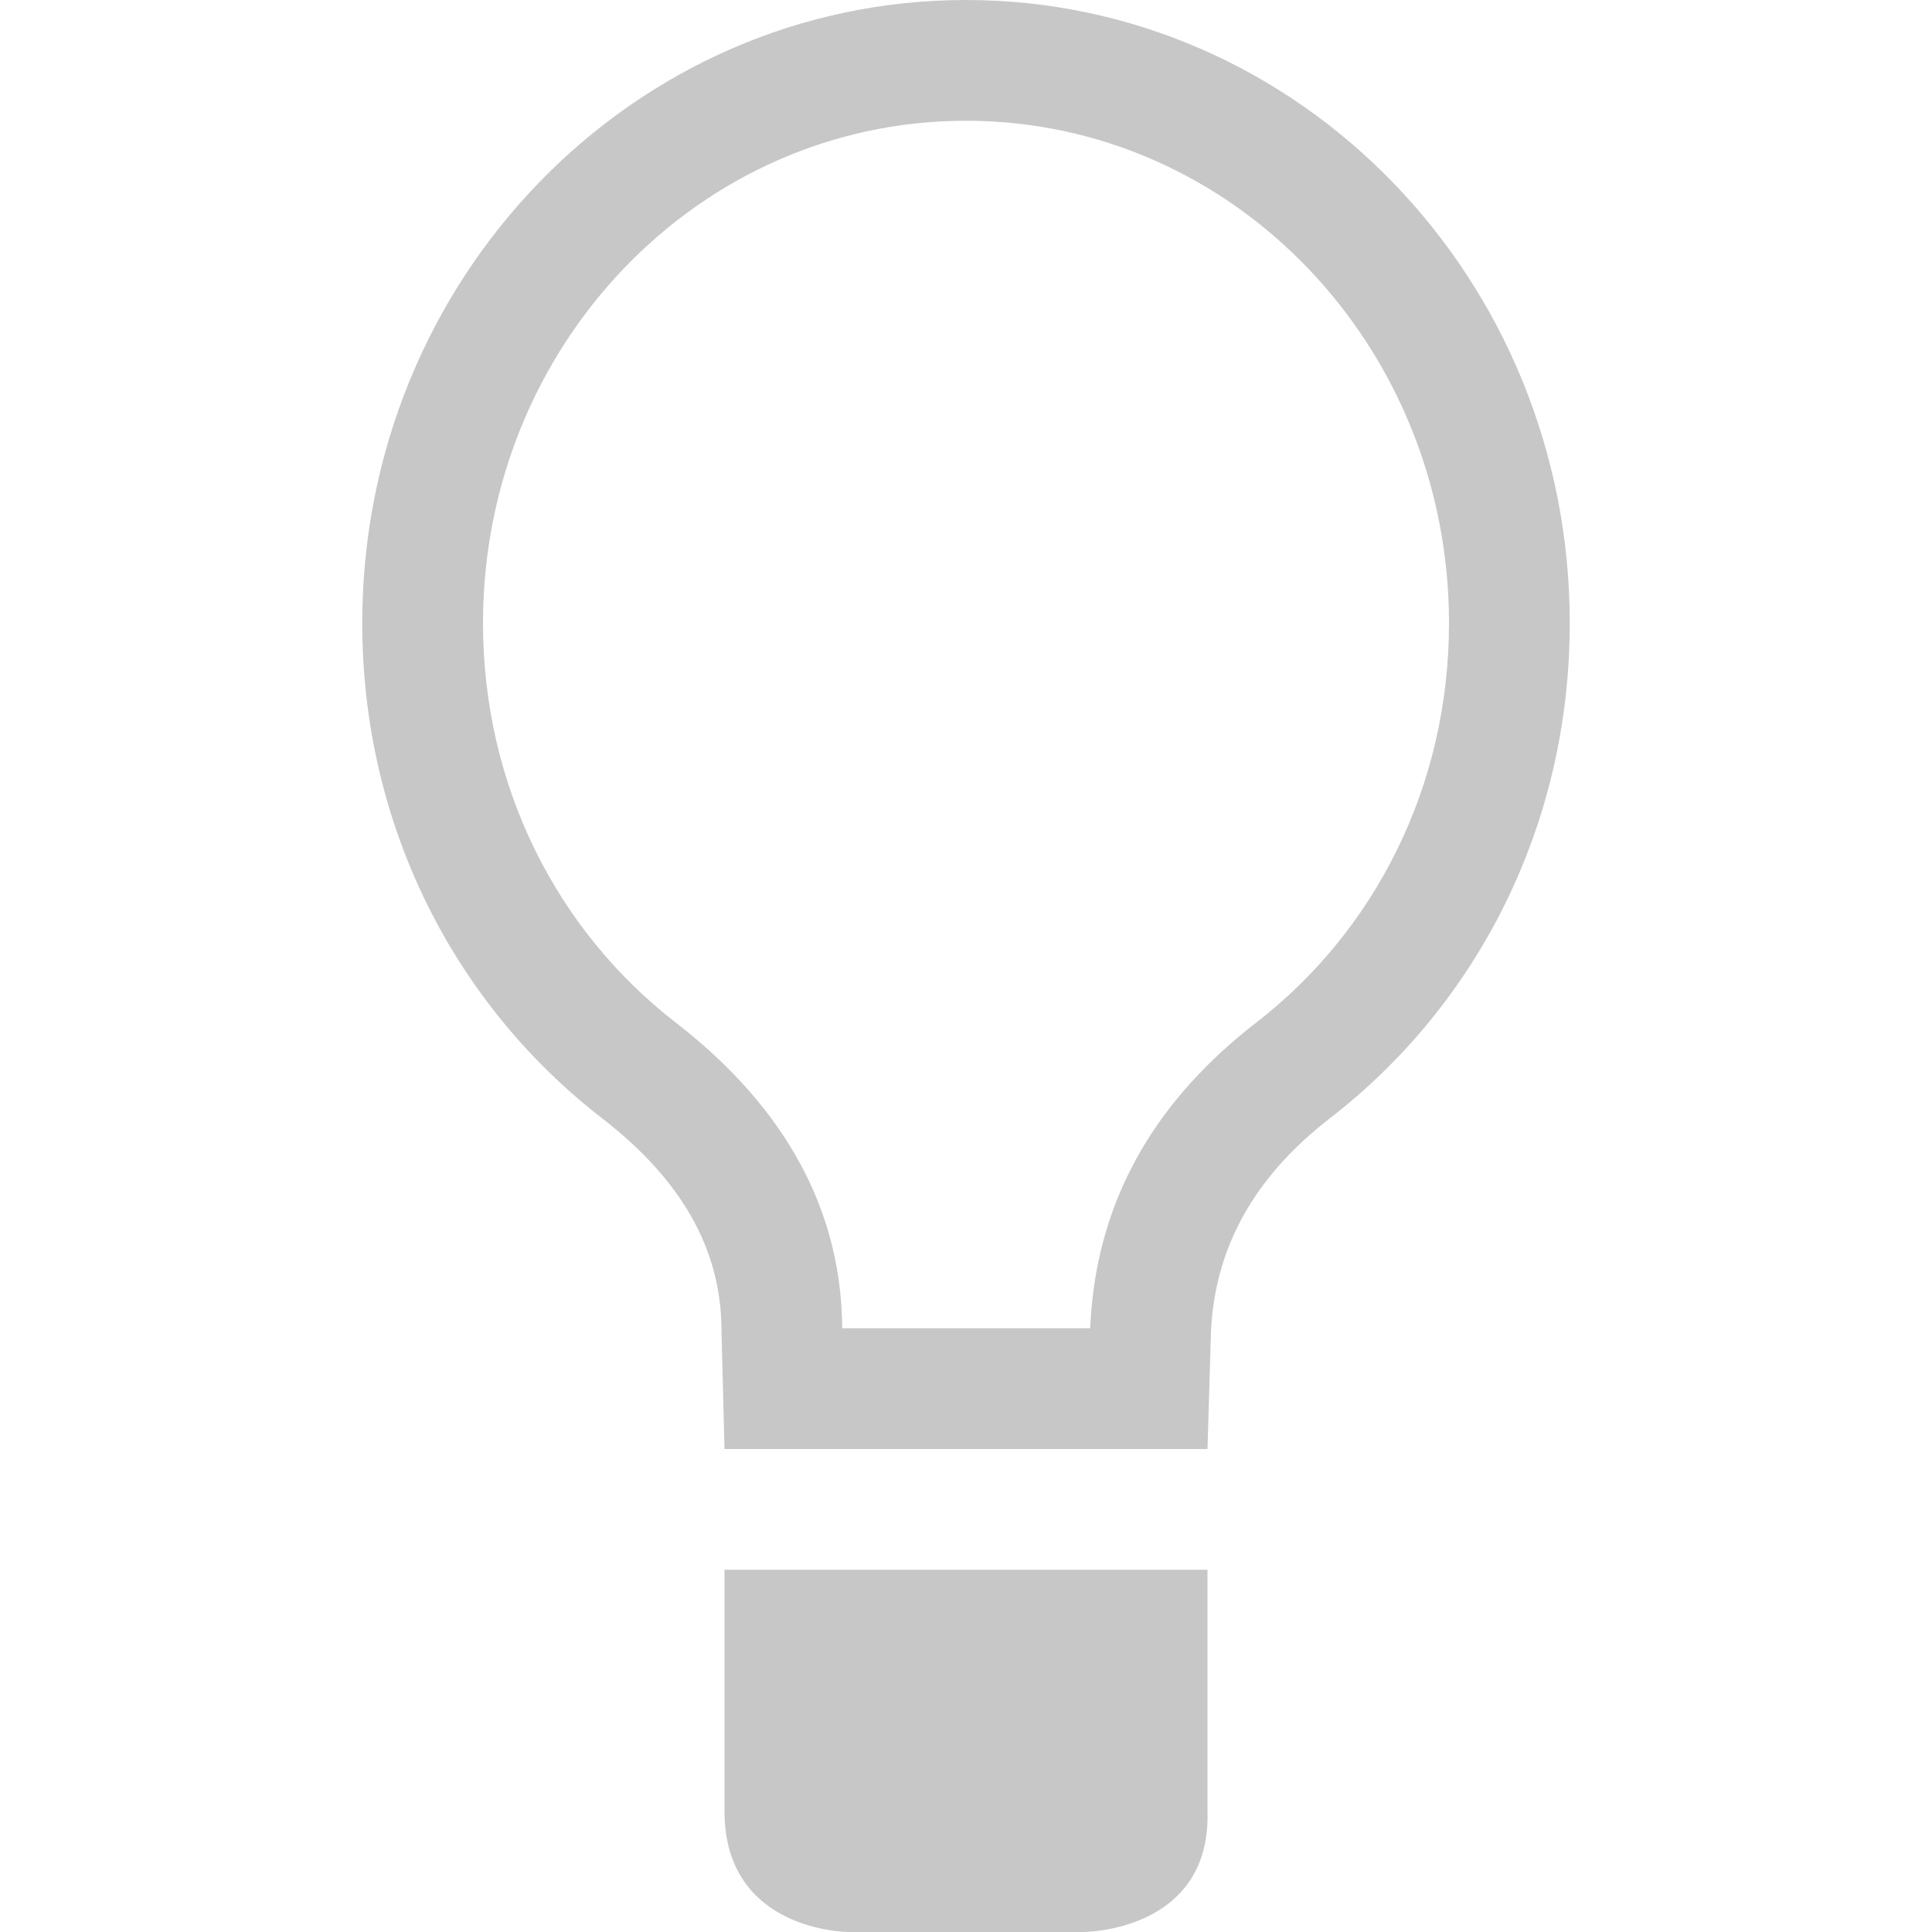
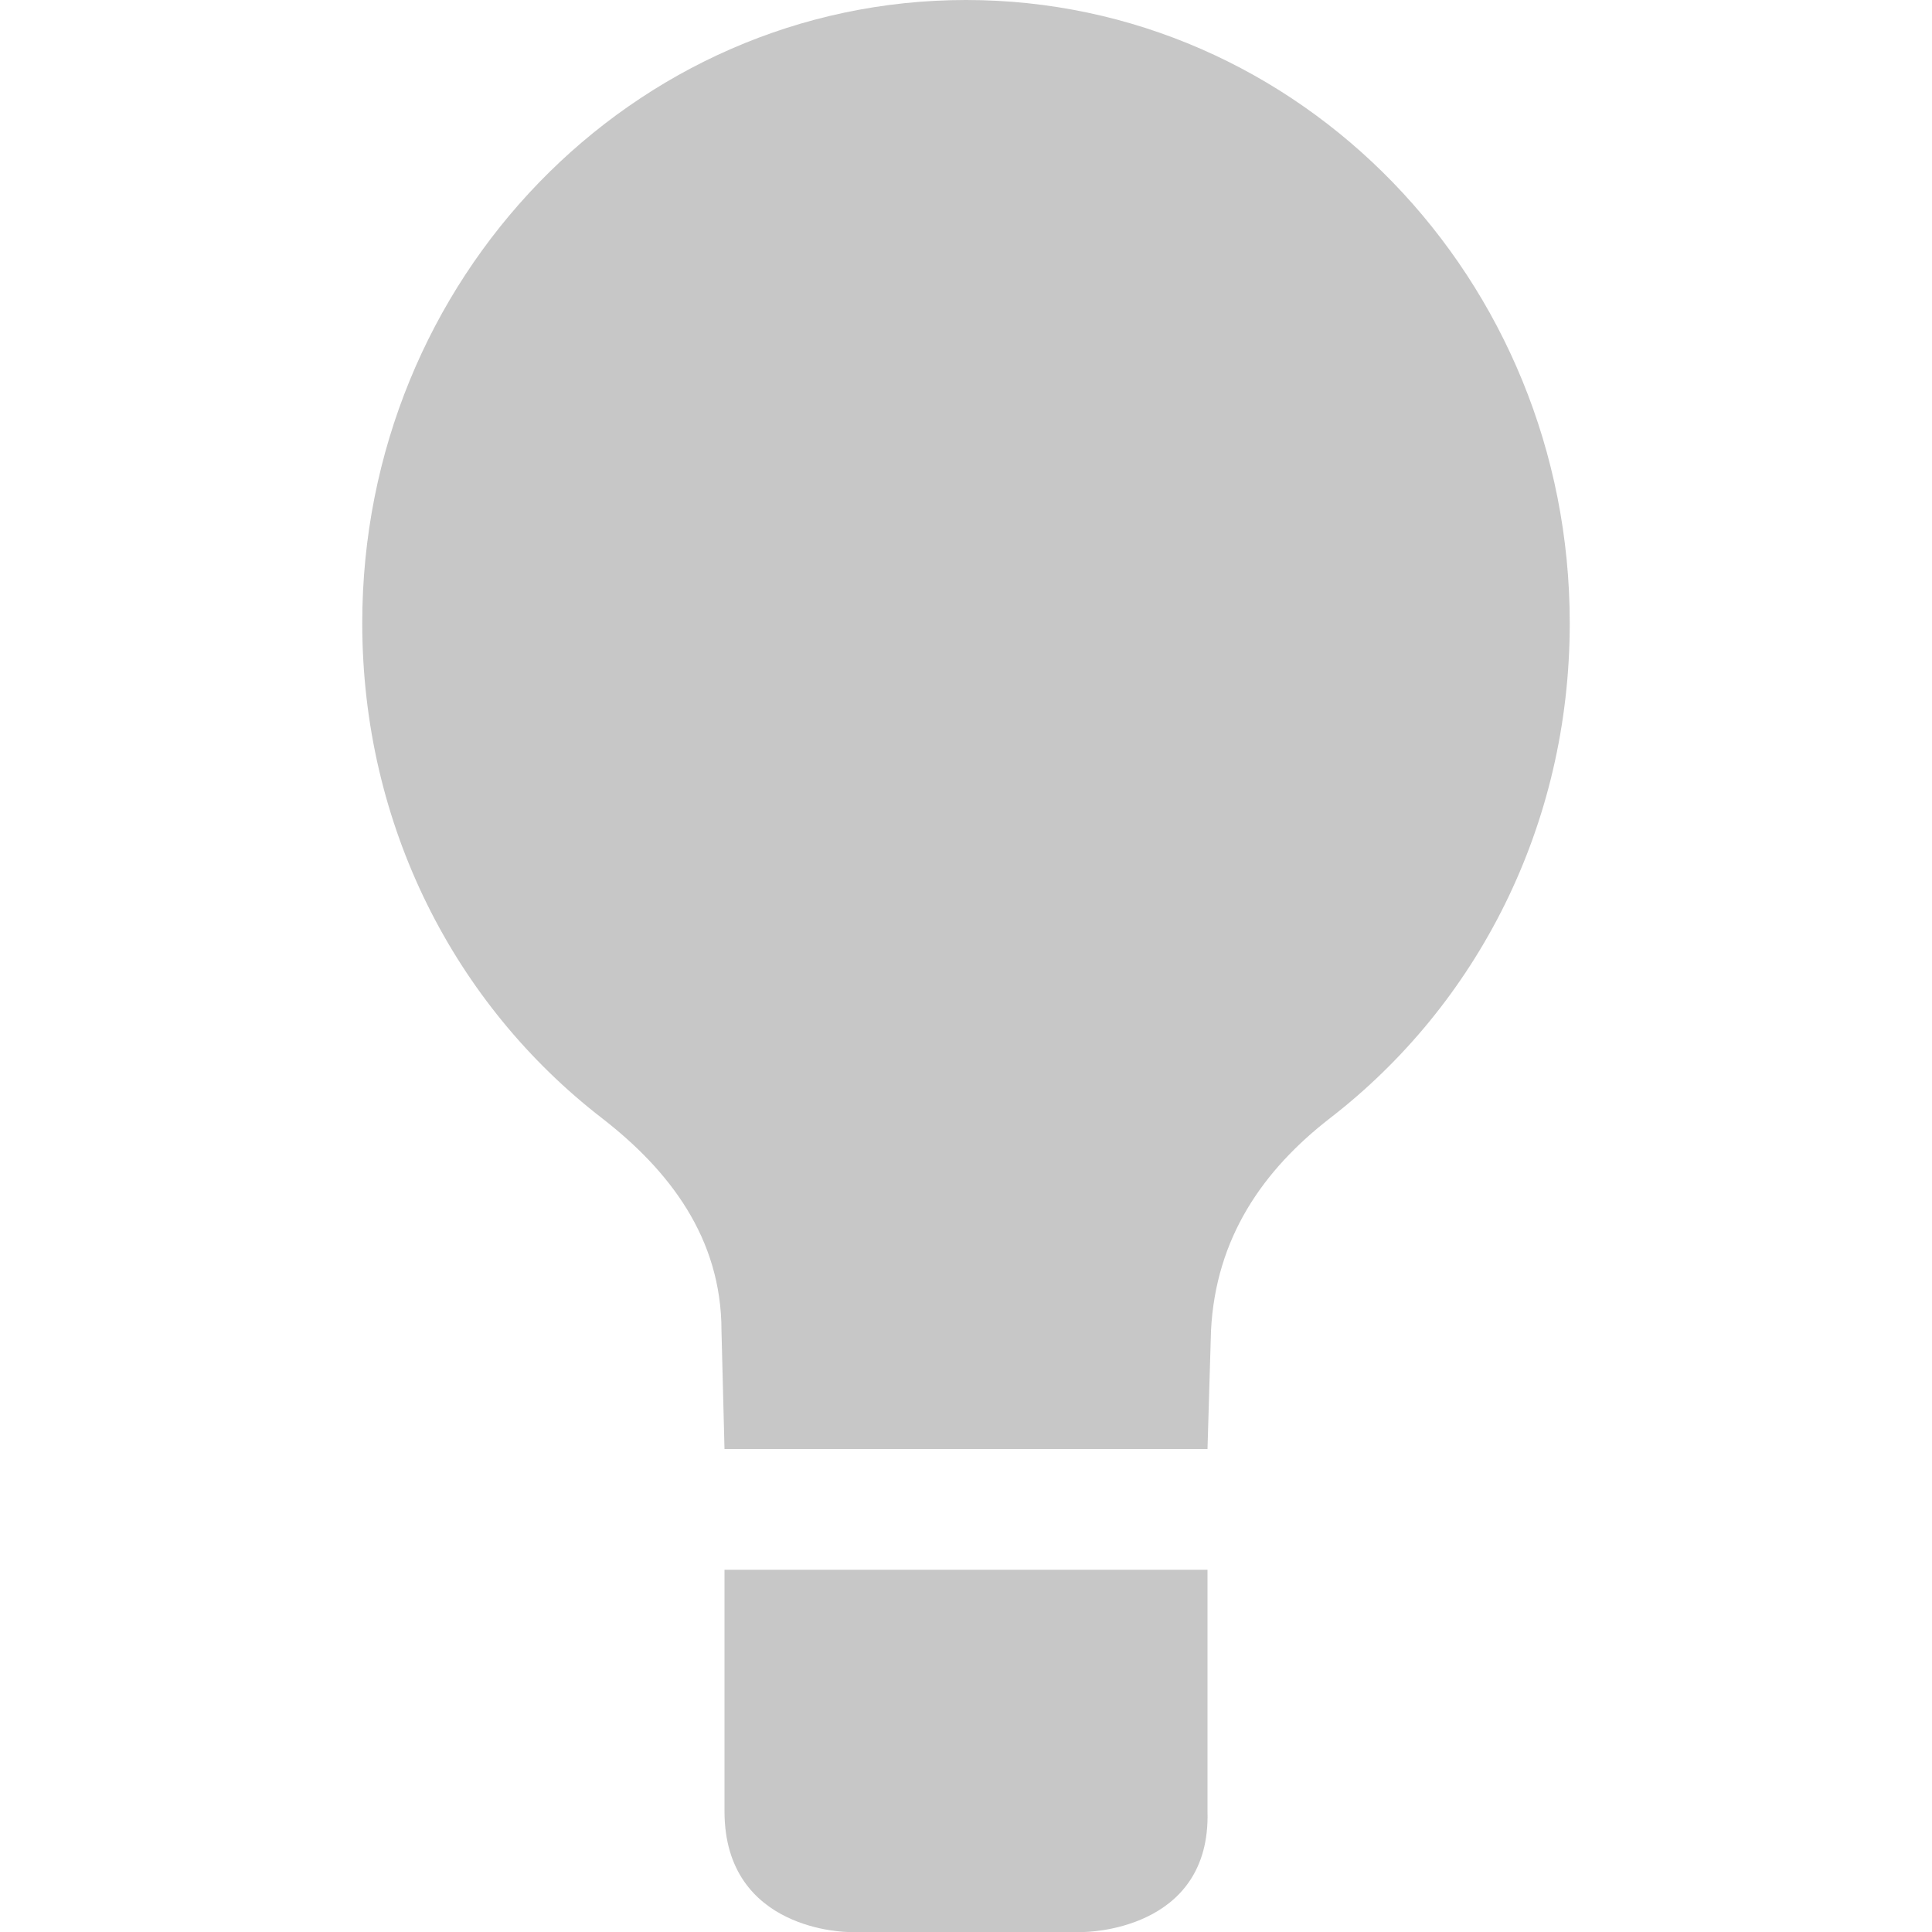
<svg xmlns="http://www.w3.org/2000/svg" style="fill-rule:evenodd;clip-rule:evenodd;stroke-linejoin:round;stroke-miterlimit:2" width="100%" height="100%" viewBox="0 0 16 16" xml:space="preserve">
  <defs>
    <style id="current-color-scheme" type="text/css">
   .ColorScheme-Text { color:#444444; } .ColorScheme-Highlight { color:#4285f4; } .ColorScheme-NeutralText { color:#ff9800; } .ColorScheme-PositiveText { color:#4caf50; } .ColorScheme-NegativeText { color:#f44336; }
  </style>
  </defs>
-   <path style="fill:currentColor;fill-opacity:0.3" class="ColorScheme-Text" d="M6,13l0,2c0,1 1.027,1 1.027,1l1.946,0c-0,0 1.056,0 1.027,-1l0,-2l-4,0Zm2,-13c-2.762,0 -5,2.31 -5,5.16c0,1.68 0.769,3.16 1.985,4.1c0.555,0.43 0.99,0.99 0.99,1.76l0.025,0.98l4,0l0.029,-0.98c0.039,-0.77 0.431,-1.33 0.986,-1.76c1.216,-0.94 1.985,-2.42 1.985,-4.1c0,-2.85 -2.238,-5.16 -5,-5.16Zm1.029,11l0.001,-0.031c0.055,-1.088 0.588,-1.892 1.373,-2.5c0.981,-0.758 1.597,-1.954 1.597,-3.309c0,-2.289 -1.782,-4.16 -4,-4.16c-2.219,0 -4,1.871 -4,4.16c0,1.355 0.616,2.551 1.598,3.31c0.791,0.613 1.37,1.435 1.377,2.53l-0,-0.005l0,0.005l2.054,0Z" />
+   <path style="fill:currentColor;fill-opacity:0.3" class="ColorScheme-Text" d="M6,13l0,2c0,1 1.027,1 1.027,1l1.946,0c-0,0 1.056,0 1.027,-1l0,-2l-4,0Zm2,-13c-2.762,0 -5,2.31 -5,5.16c0,1.68 0.769,3.16 1.985,4.1c0.555,0.43 0.99,0.99 0.99,1.76l0.025,0.98l4,0l0.029,-0.98c0.039,-0.77 0.431,-1.33 0.986,-1.76c1.216,-0.94 1.985,-2.42 1.985,-4.1c0,-2.85 -2.238,-5.16 -5,-5.16Zl0.001,-0.031c0.055,-1.088 0.588,-1.892 1.373,-2.5c0.981,-0.758 1.597,-1.954 1.597,-3.309c0,-2.289 -1.782,-4.16 -4,-4.16c-2.219,0 -4,1.871 -4,4.16c0,1.355 0.616,2.551 1.598,3.31c0.791,0.613 1.37,1.435 1.377,2.53l-0,-0.005l0,0.005l2.054,0Z" />
</svg>